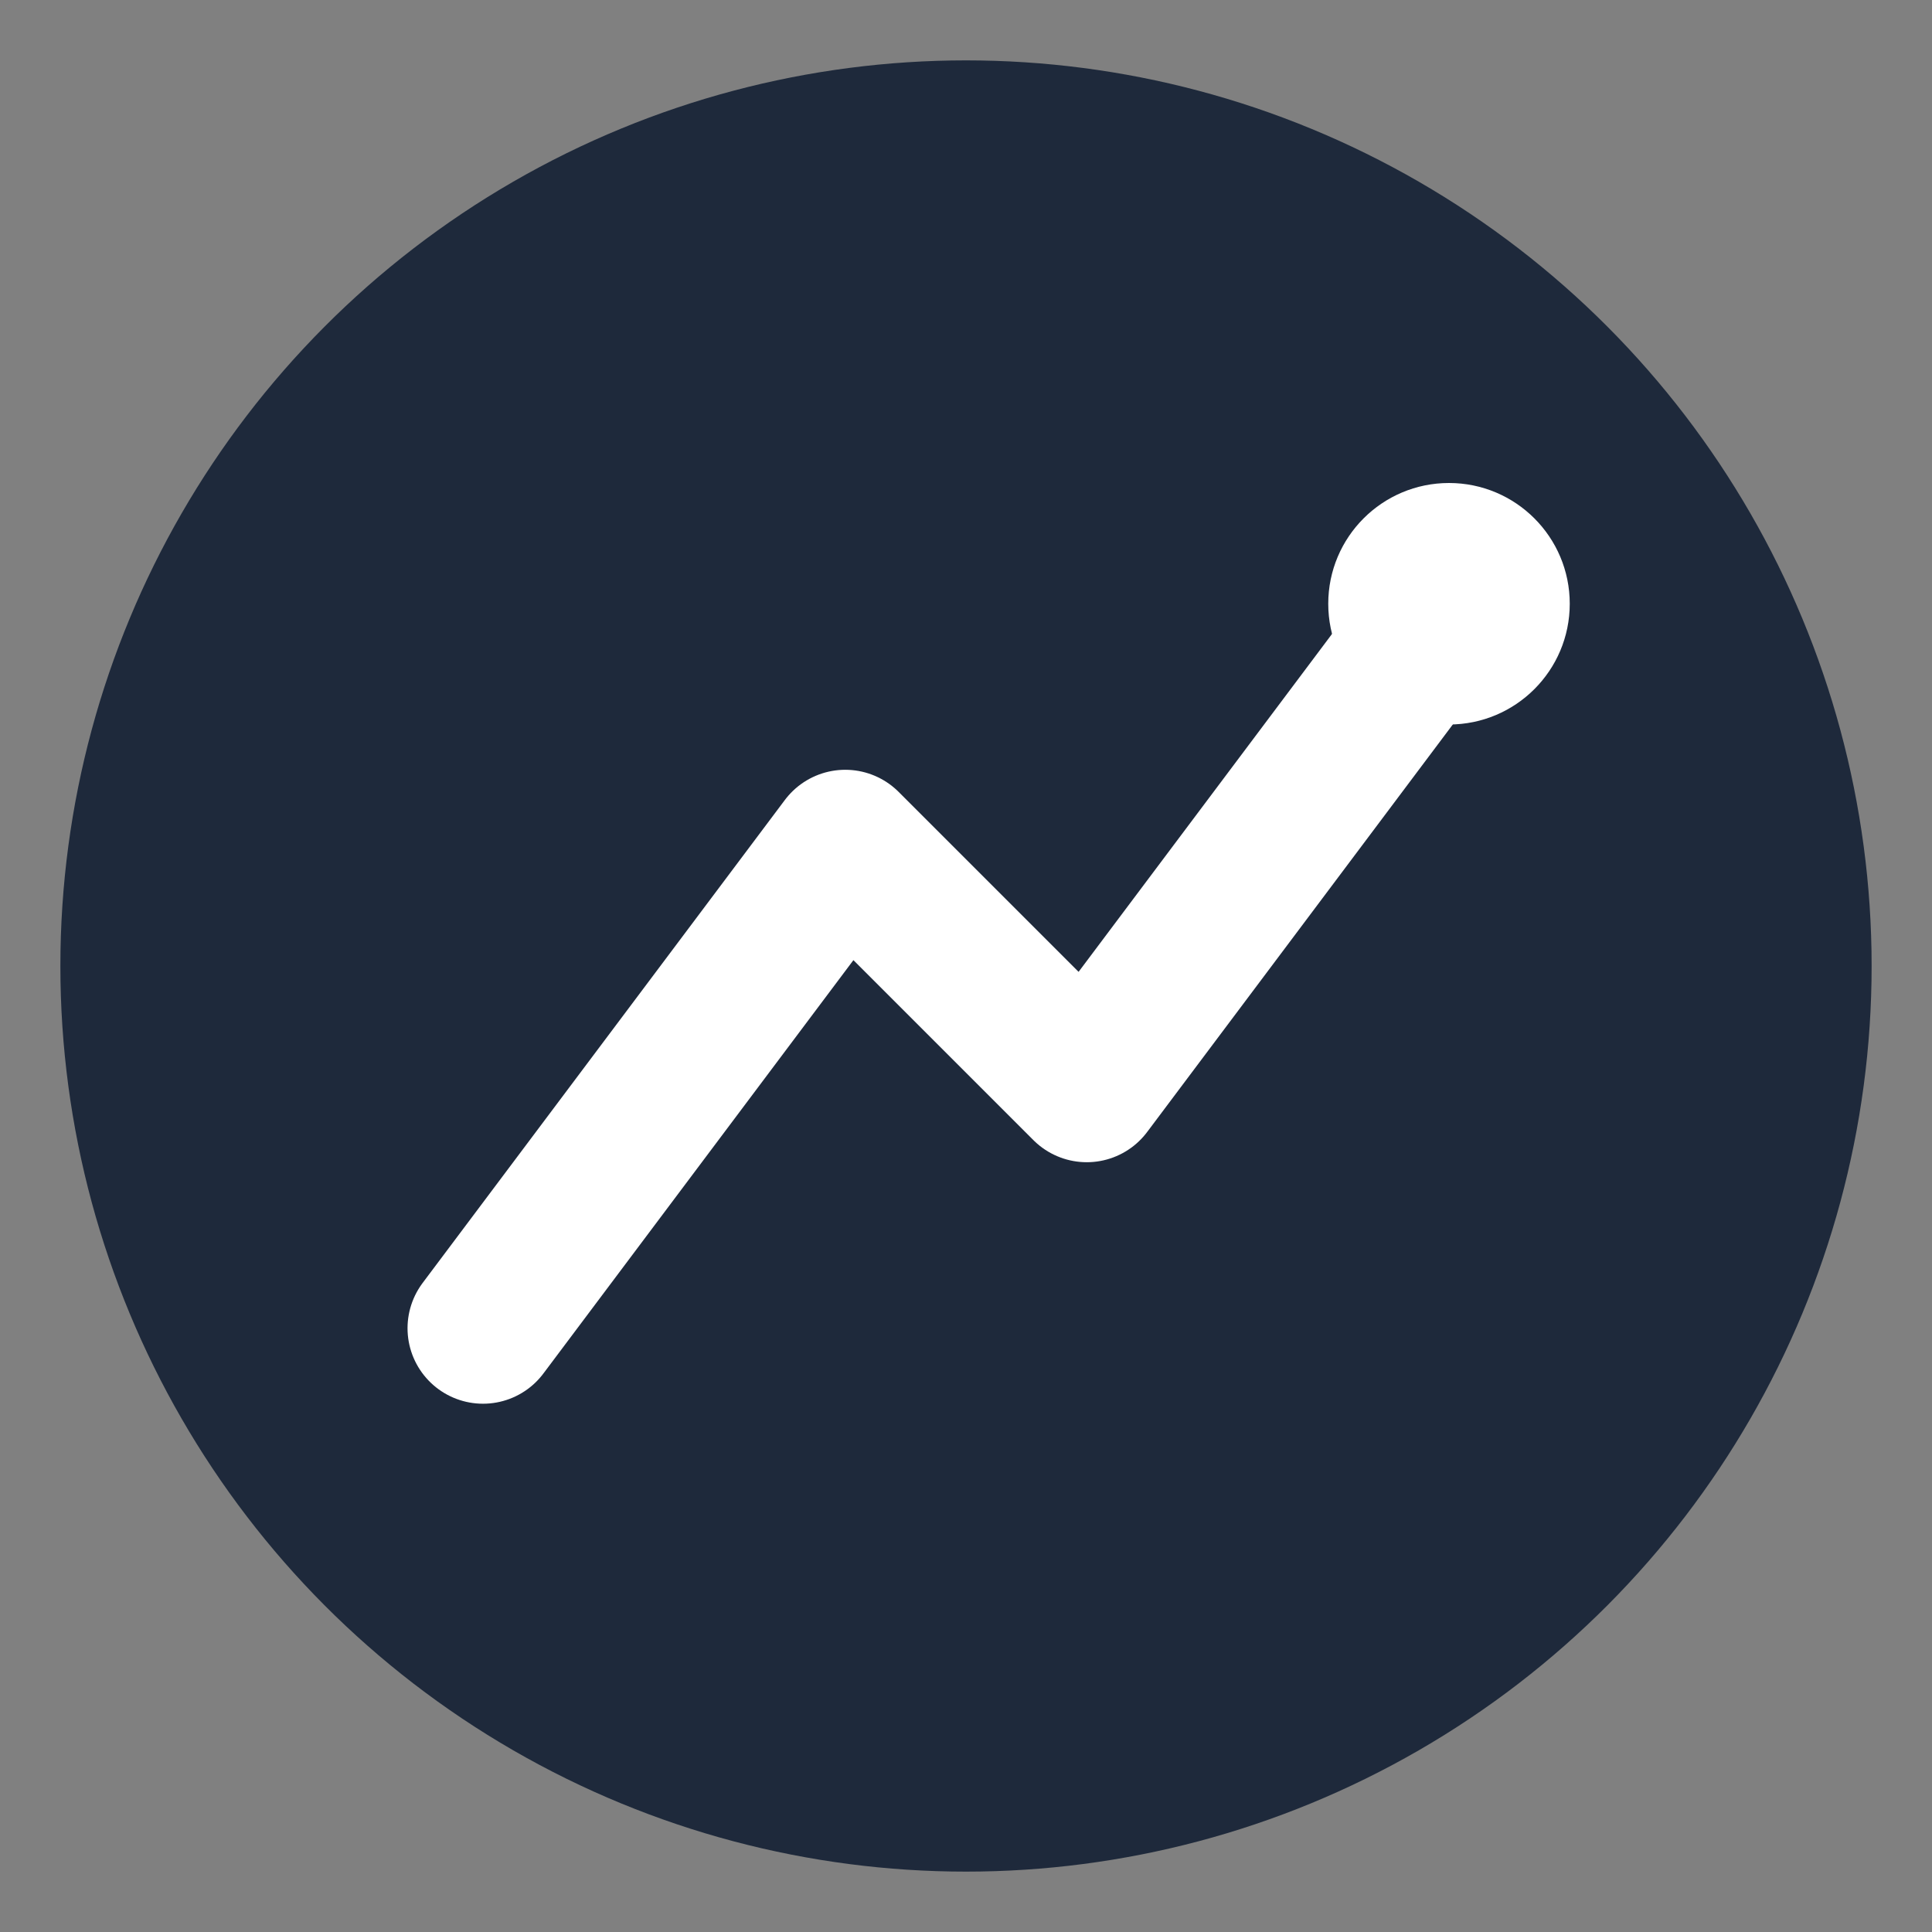
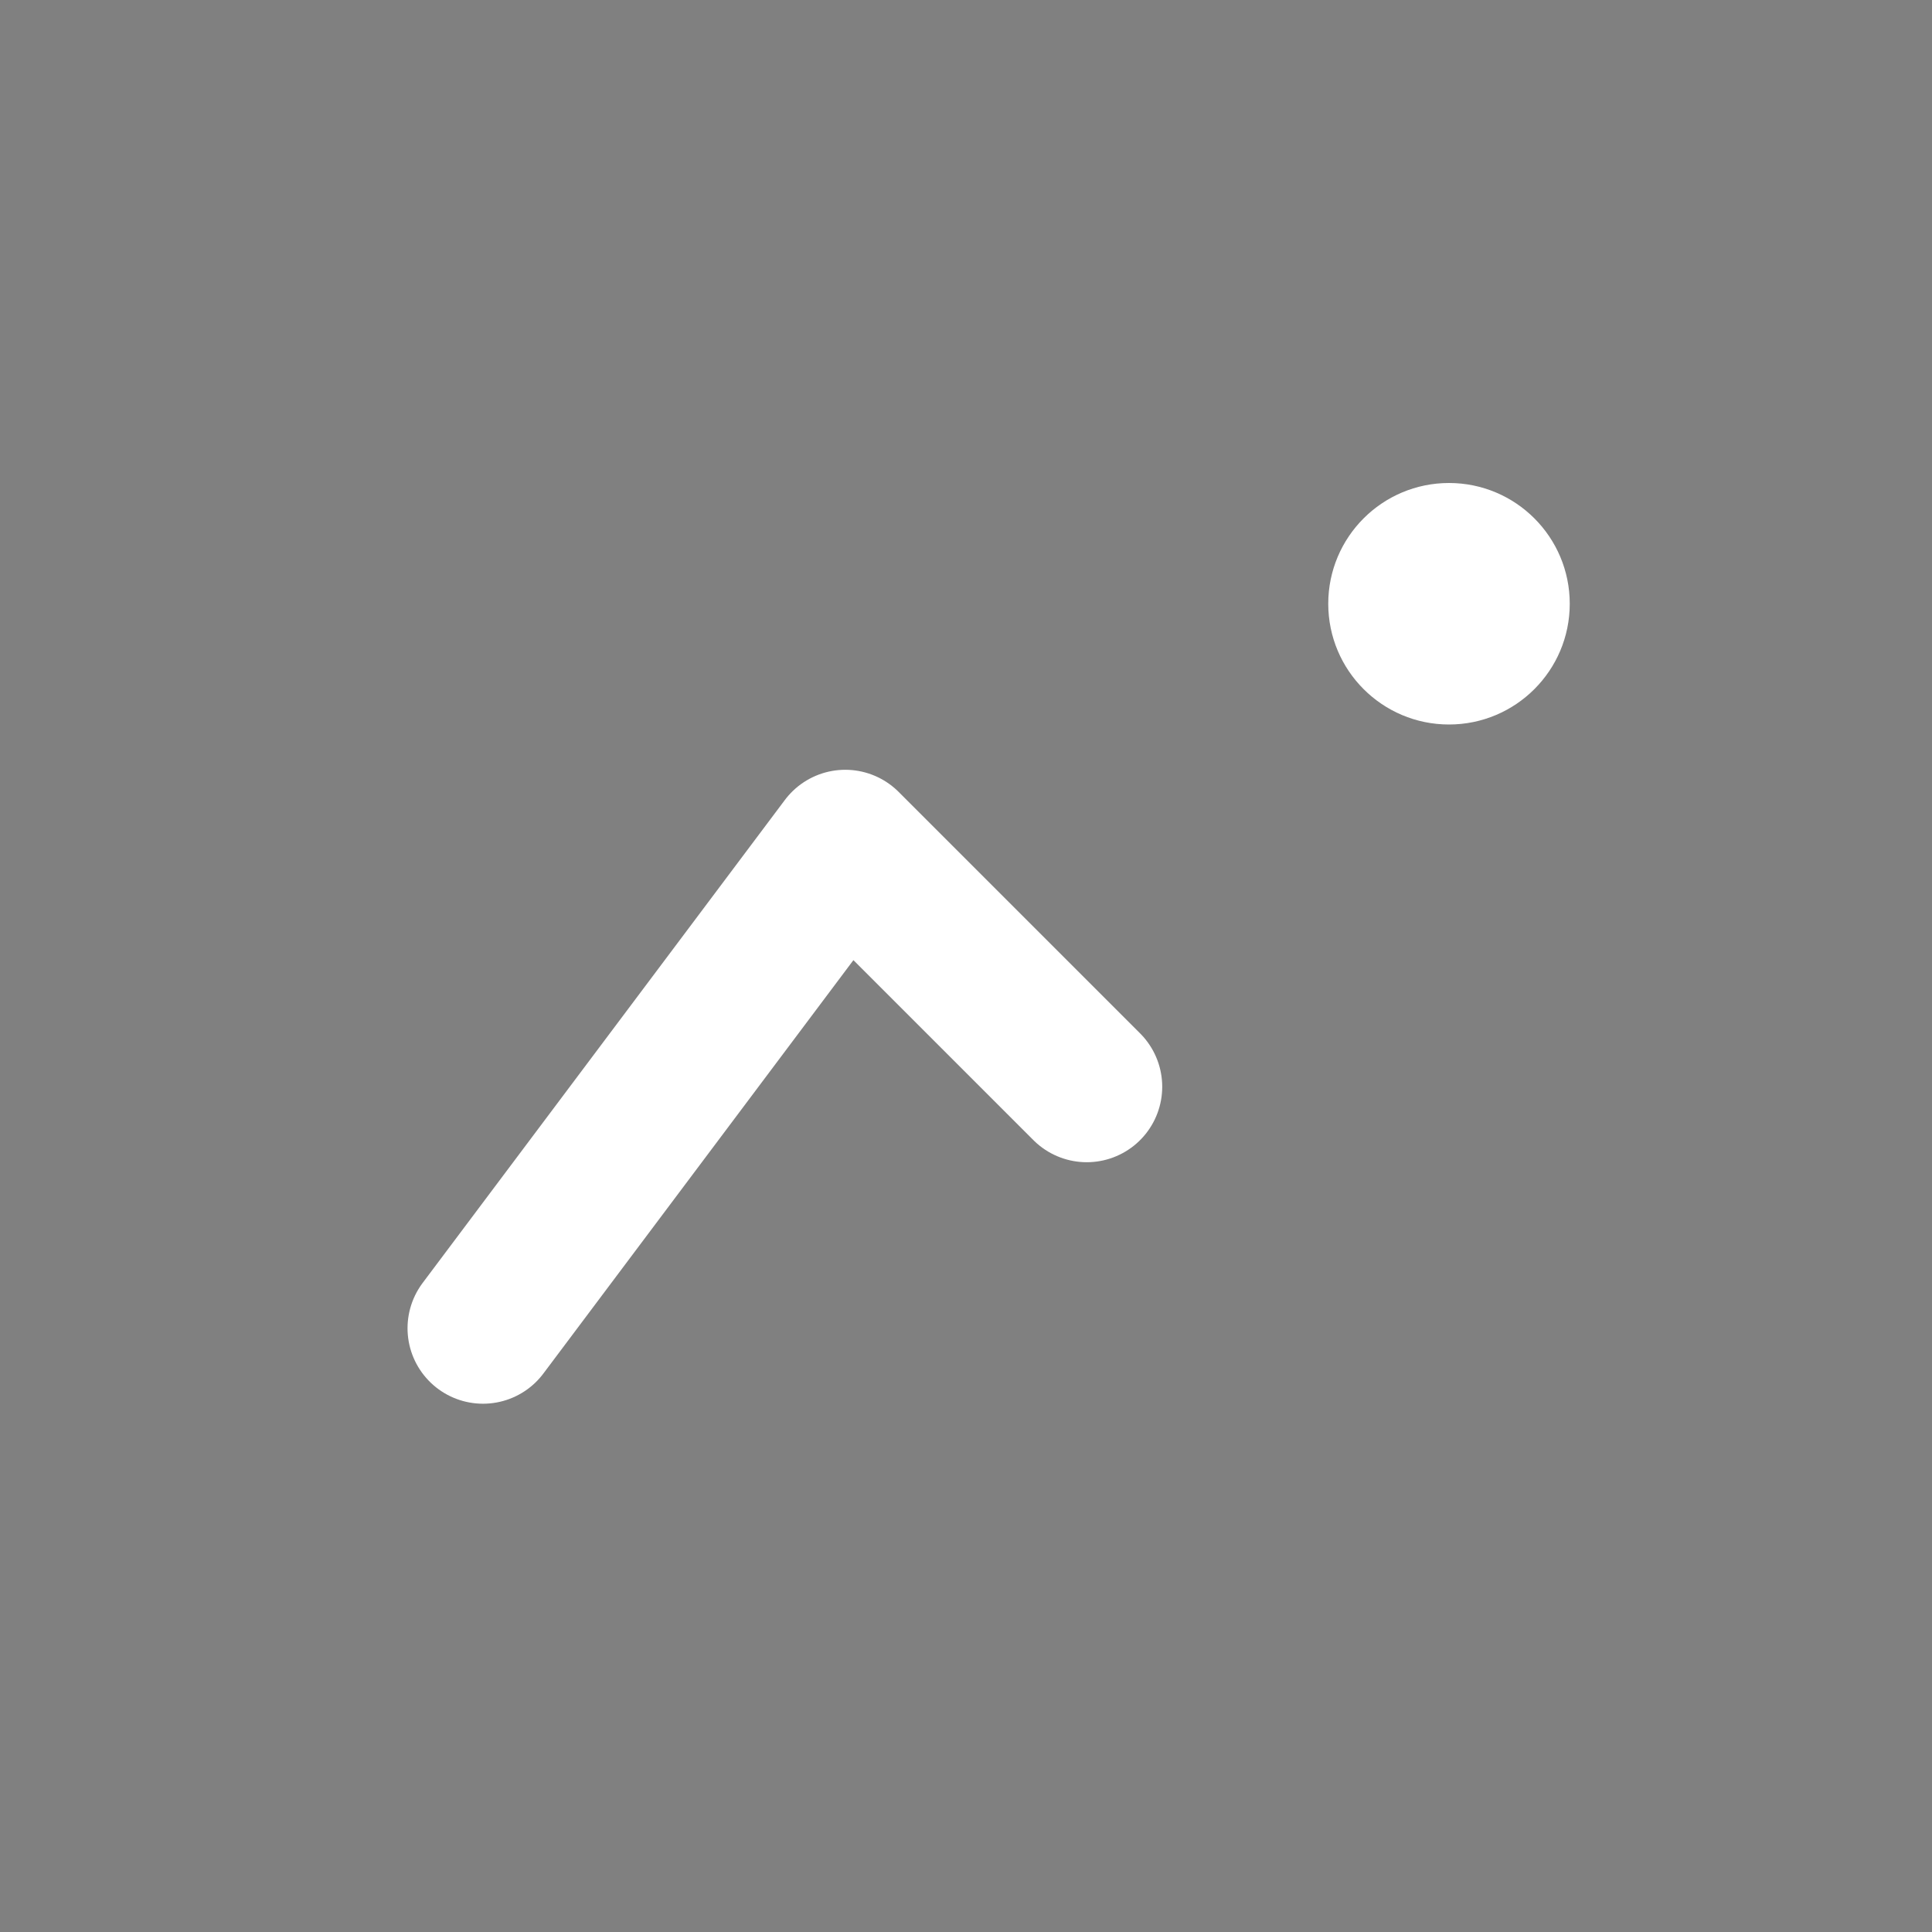
<svg xmlns="http://www.w3.org/2000/svg" viewBox="0 0 32 32">
  <rect x="0" y="0" width="32" height="32" fill="#808080" stroke="none" />
-   <circle cx="16" cy="16" r="15" fill="#1e293b" />
-   <path d="M8 22 L14 14 L18 18 L24 10" stroke="white" stroke-width="2.5" stroke-linecap="round" stroke-linejoin="round" fill="none" />
+   <path d="M8 22 L14 14 L18 18 " stroke="white" stroke-width="2.5" stroke-linecap="round" stroke-linejoin="round" fill="none" />
  <circle cx="24" cy="10" r="2" fill="white" />
</svg>